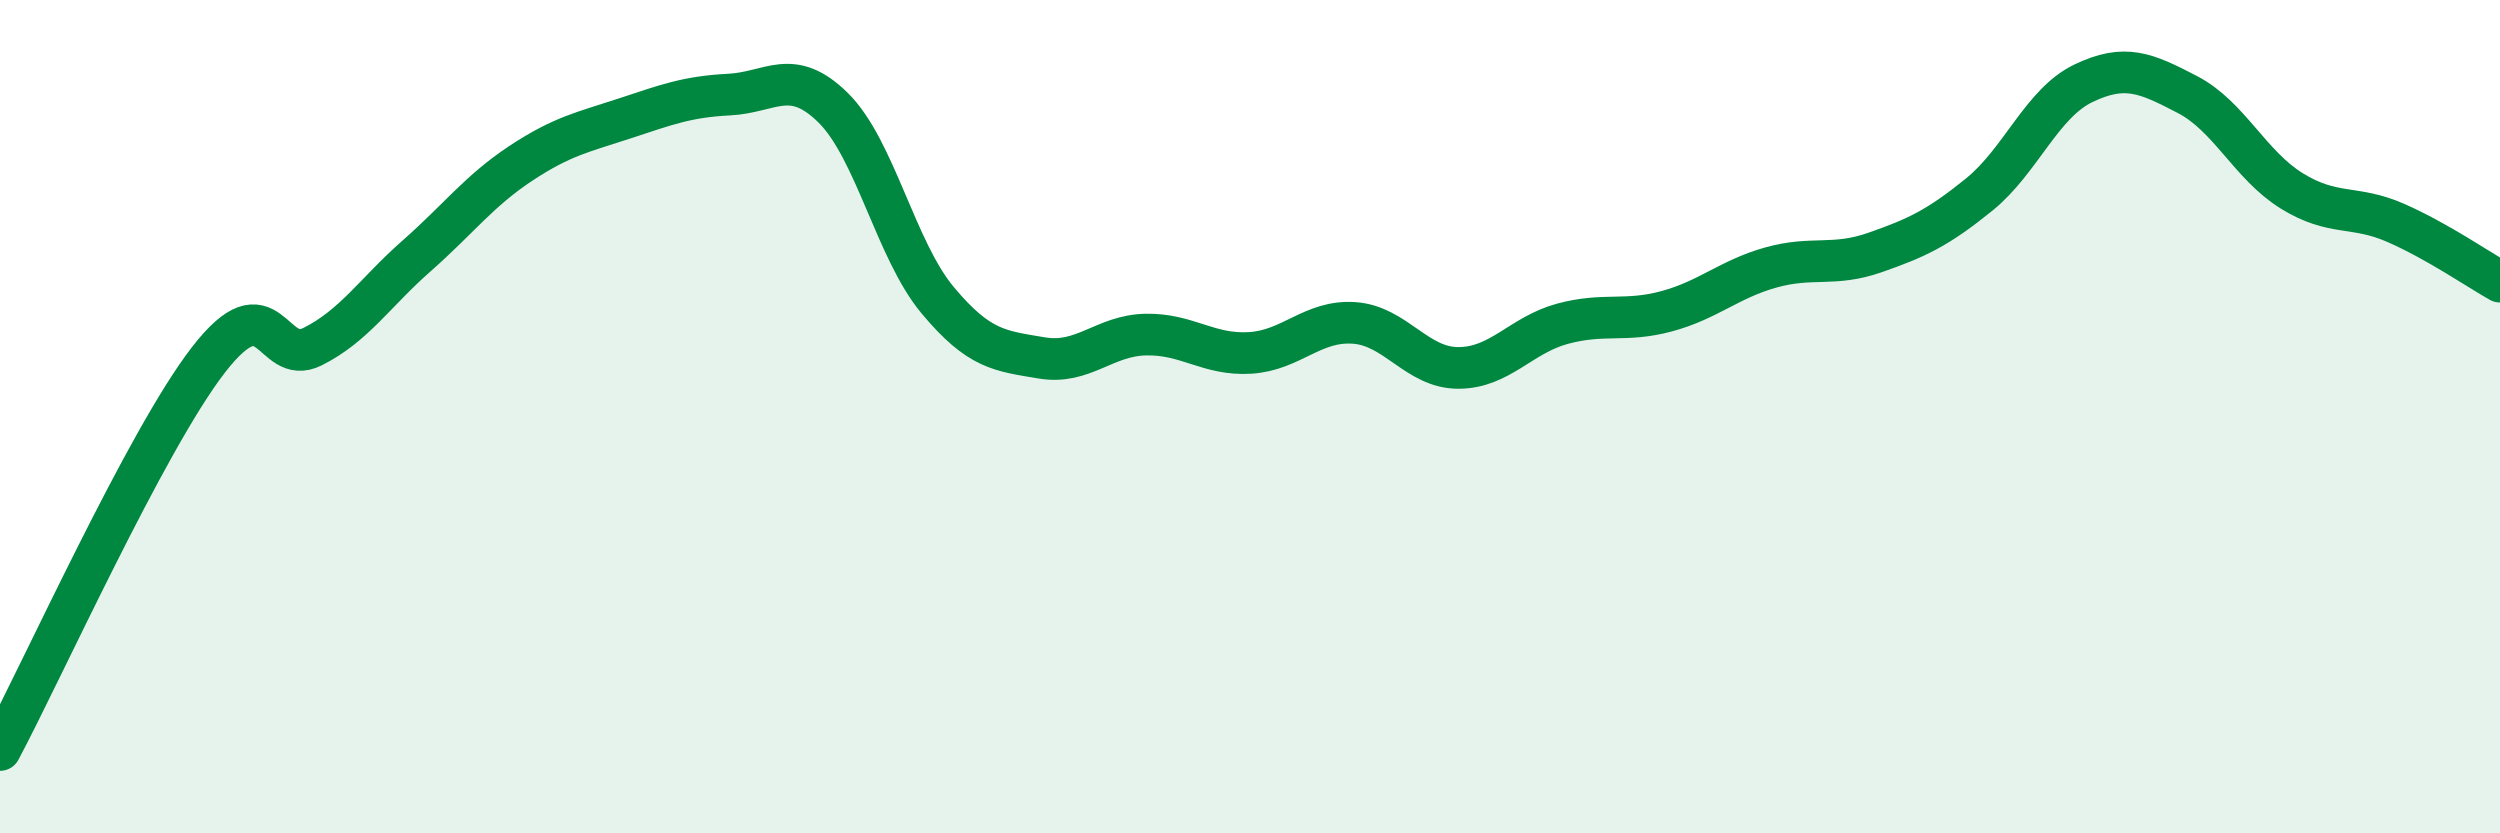
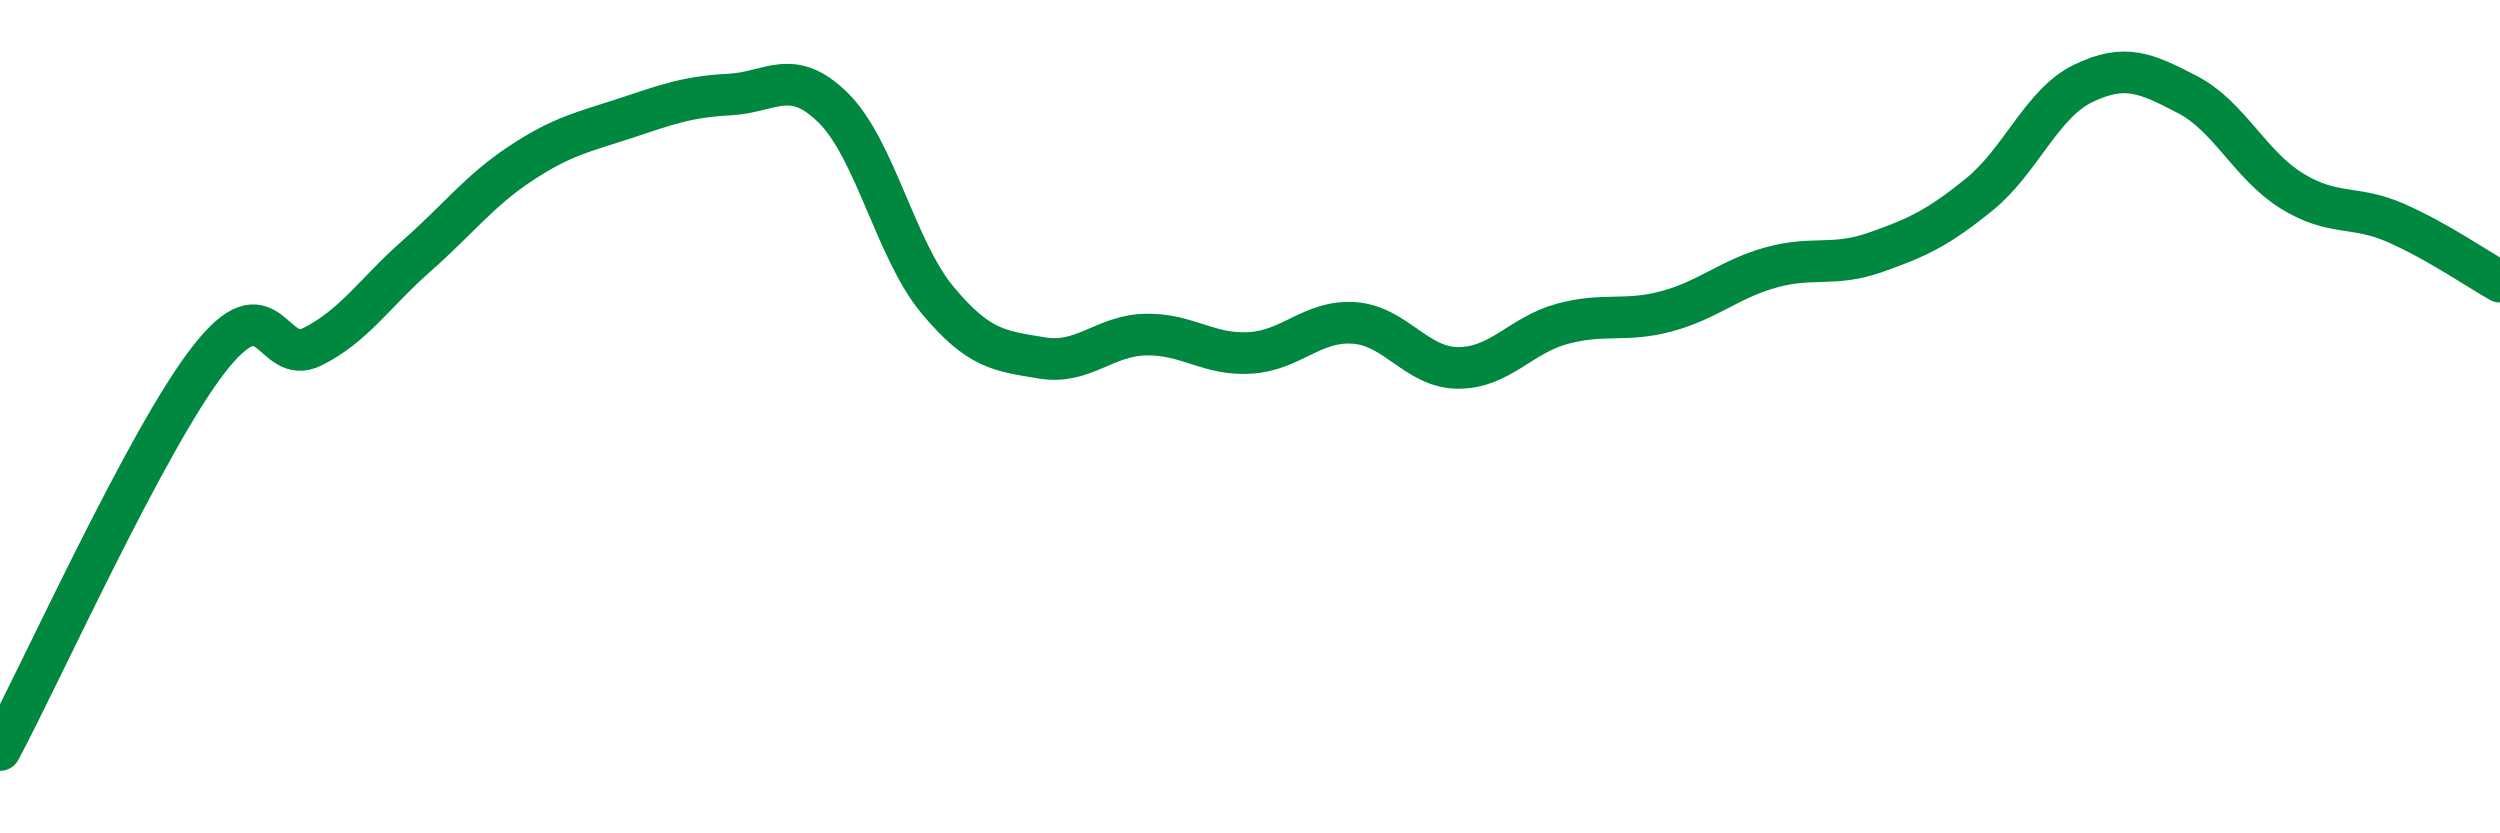
<svg xmlns="http://www.w3.org/2000/svg" width="60" height="20" viewBox="0 0 60 20">
-   <path d="M 0,18 C 1,16.13 3.5,10.58 5,8.64 C 6.5,6.7 6.5,8.82 7.5,8.32 C 8.5,7.82 9,7.02 10,6.14 C 11,5.26 11.5,4.58 12.5,3.92 C 13.5,3.26 14,3.17 15,2.84 C 16,2.51 16.5,2.32 17.5,2.27 C 18.5,2.22 19,1.6 20,2.59 C 21,3.58 21.5,6 22.5,7.2 C 23.5,8.4 24,8.42 25,8.59 C 26,8.76 26.5,8.05 27.5,8.03 C 28.5,8.01 29,8.53 30,8.47 C 31,8.41 31.5,7.68 32.5,7.75 C 33.5,7.82 34,8.83 35,8.83 C 36,8.83 36.5,8.04 37.5,7.77 C 38.5,7.5 39,7.74 40,7.47 C 41,7.2 41.5,6.7 42.5,6.42 C 43.5,6.14 44,6.41 45,6.06 C 46,5.71 46.5,5.48 47.5,4.67 C 48.5,3.86 49,2.48 50,2 C 51,1.52 51.5,1.75 52.5,2.27 C 53.5,2.79 54,3.96 55,4.58 C 56,5.2 56.5,4.91 57.5,5.35 C 58.5,5.79 59.5,6.48 60,6.76L60 20L0 20Z" fill="#008740" opacity="0.1" stroke-linecap="round" stroke-linejoin="round" />
  <path d="M 0,18 C 1,16.13 3.5,10.58 5,8.64 C 6.5,6.7 6.5,8.82 7.5,8.32 C 8.5,7.82 9,7.02 10,6.14 C 11,5.26 11.5,4.58 12.5,3.92 C 13.5,3.26 14,3.17 15,2.84 C 16,2.51 16.5,2.32 17.5,2.27 C 18.5,2.22 19,1.6 20,2.59 C 21,3.58 21.5,6 22.5,7.2 C 23.5,8.4 24,8.42 25,8.59 C 26,8.76 26.5,8.05 27.5,8.03 C 28.5,8.01 29,8.53 30,8.47 C 31,8.41 31.5,7.68 32.5,7.75 C 33.5,7.82 34,8.83 35,8.83 C 36,8.83 36.5,8.04 37.5,7.77 C 38.5,7.5 39,7.74 40,7.47 C 41,7.2 41.5,6.7 42.5,6.42 C 43.5,6.14 44,6.41 45,6.06 C 46,5.71 46.5,5.48 47.5,4.67 C 48.5,3.86 49,2.48 50,2 C 51,1.52 51.5,1.75 52.5,2.27 C 53.5,2.79 54,3.96 55,4.58 C 56,5.2 56.5,4.91 57.5,5.35 C 58.5,5.79 59.5,6.48 60,6.76" stroke="#008740" stroke-width="1" fill="none" stroke-linecap="round" stroke-linejoin="round" />
</svg>